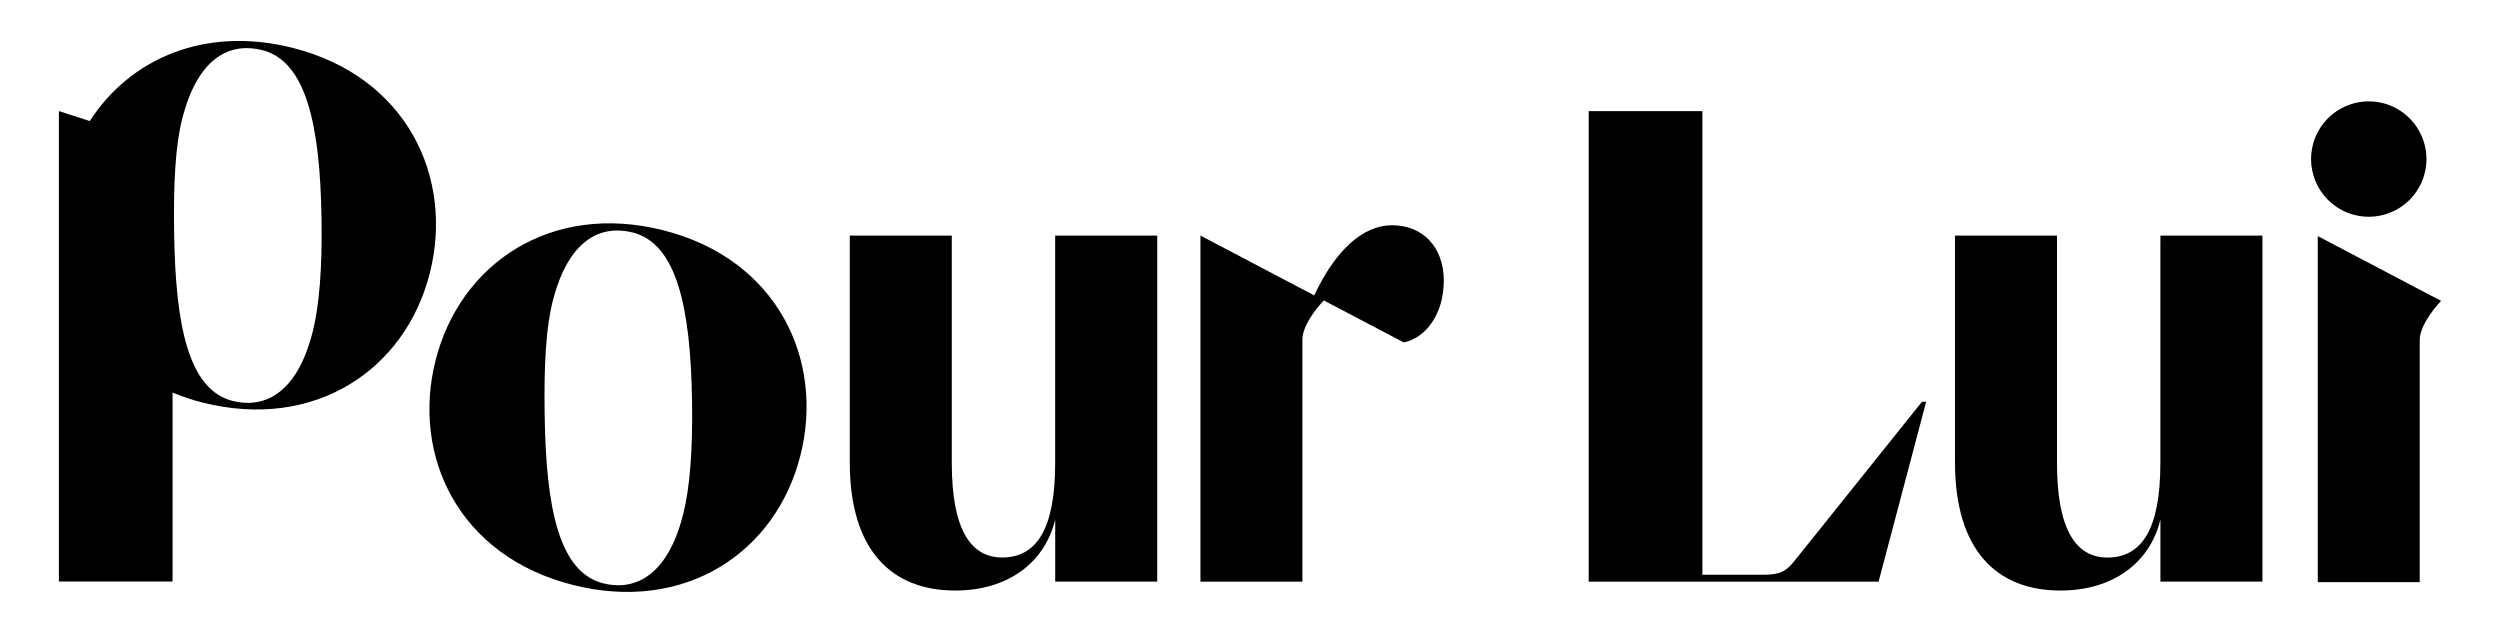
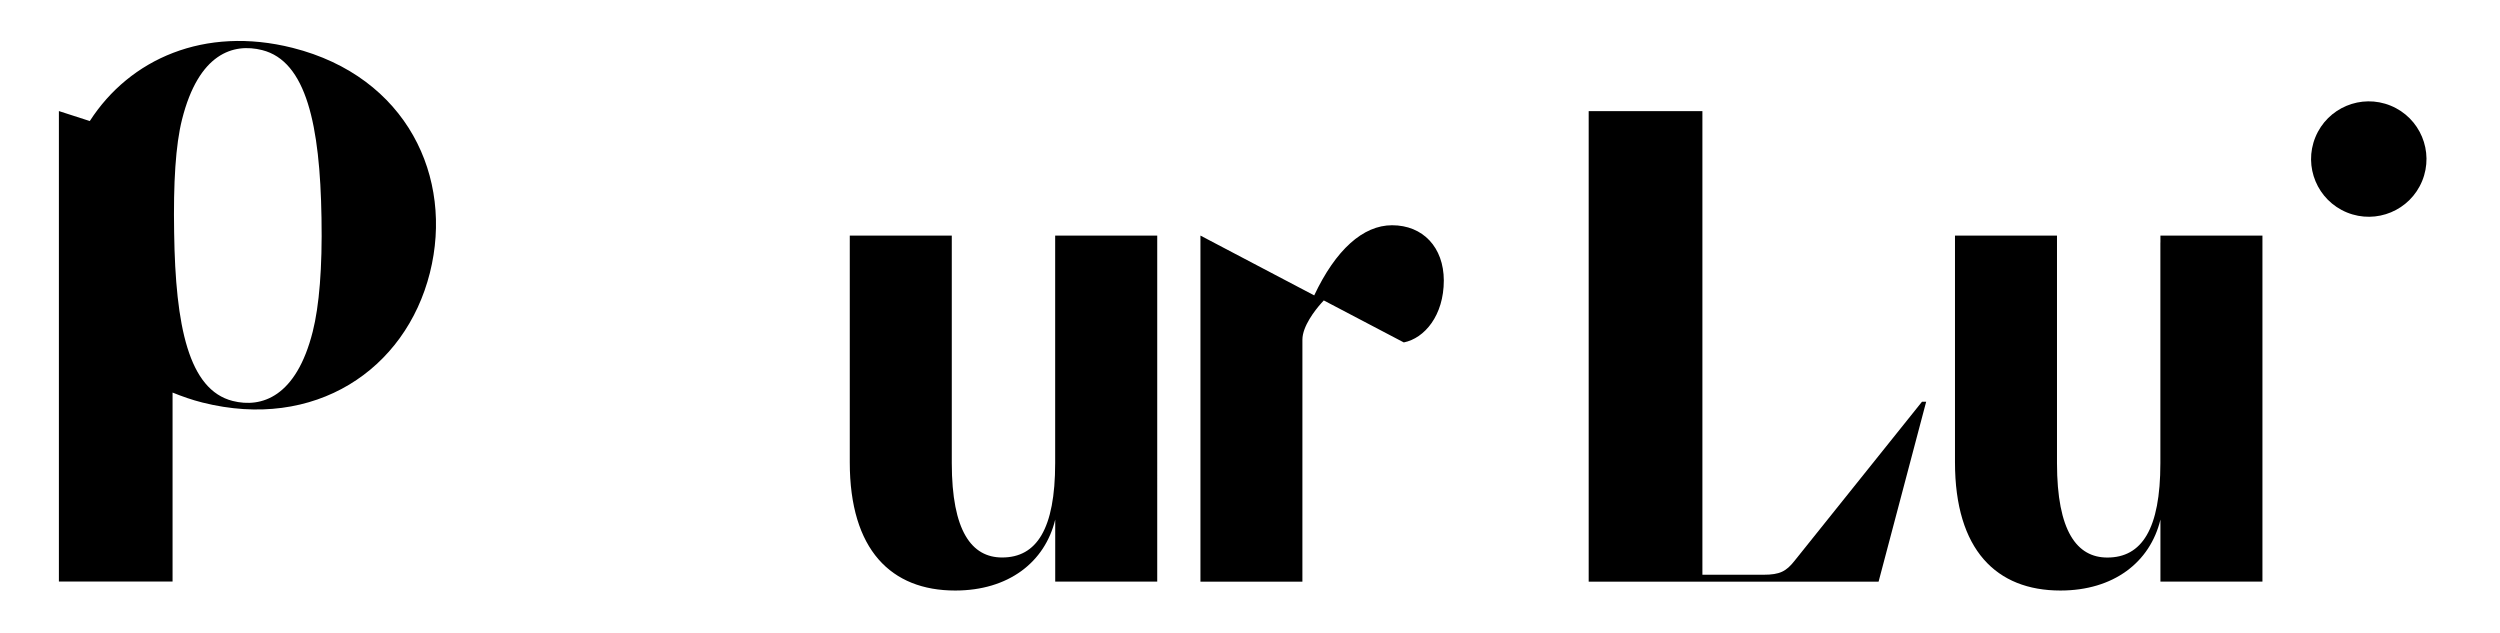
<svg xmlns="http://www.w3.org/2000/svg" version="1.1" id="Layer_1" x="0px" y="0px" viewBox="0 0 491.13 124.33" style="enable-background:new 0 0 491.13 124.33;" xml:space="preserve">
  <g>
-     <path d="M130.27,45.23c-22.06-5.56-39.92,6.56-44.71,25.6c-4.73,18.77,4.55,38.43,27.01,44.09c22.06,5.56,39.88-6.42,44.68-25.47   C161.98,70.67,152.71,50.88,130.27,45.23z M134.23,100.96c-3.24,12.87-10.08,15.06-15.72,13.64c-8.66-2.18-11.25-14.69-11.51-33.06   c-0.17-9.81,0.29-17.24,1.55-22.24c3.27-13,10.08-15.06,15.74-13.63c8.66,2.18,11.37,14.74,11.66,32.97   C136.13,88.45,135.49,95.97,134.23,100.96z" />
    <path d="M57.48,9.4c-17.3-4.36-31.99,2.18-39.84,14.38l-6.07-1.96v1.36v89.72v1.35H33.9v-1.35V83.37v-5.62v-0.63   c1.86,0.75,3.79,1.44,5.87,1.96c22.06,5.56,39.88-6.42,44.68-25.47C89.18,34.84,79.92,15.06,57.48,9.4z M61.44,65.13   C58.2,78.01,51.36,80.19,45.72,78.77c-8.66-2.18-11.25-14.69-11.51-33.06c-0.17-9.81,0.29-17.24,1.55-22.24   c3.27-13,10.08-15.06,15.74-13.63c8.67,2.18,11.37,14.74,11.66,32.97C63.34,52.62,62.7,60.14,61.44,65.13z" />
    <path d="M207.29,46.28v18.58v13.47v12.64c0,12.99-3.66,18.55-10.42,18.55c-5.96,0-9.89-5.15-9.89-18.55V46.28h-20.04v1.36V64v26.82   c0,17.21,8.13,25.19,20.71,25.19c10.44,0,17.62-5.54,19.65-13.94v12.18h20.04v-1.35V78.33v-5.34V46.28h-20.03H207.29z" />
    <path d="M352.52,110.2c-1.62,2.03-2.84,2.71-6.08,2.71h-12V53.1V21.83h-22.34v91.09v1.35h56.95l9.35-35.35h-0.82L352.52,110.2z" />
    <path d="M424.41,47.64v17.73v25.61c0,12.99-3.66,18.55-10.42,18.55c-5.96,0-9.89-5.15-9.89-18.55V46.28h-20.04v1.36v14.77v28.41   c0,17.21,8.13,25.19,20.71,25.19c10.44,0,17.62-5.54,19.65-13.94v12.18h20.04v-1.35V77.02V46.28h-20.04V47.64z" />
    <path d="M273.47,44.25c-5.69,0-11.07,4.82-15.29,13.78l-22.35-11.75v16.79v18.08v31.77v1.35h20.03v-1.35V89.94V66.73   c0-2.63,2.49-5.8,3.68-7.14l0.52-0.57l15.72,8.25c4.06-0.81,7.86-5.28,7.86-12.18C283.62,48.59,279.55,44.25,273.47,44.25z" />
-     <path d="M477.69,58.12c0,0,0,0.01-0.01,0.01l-22.35-11.75v16.79v18.08v31.76v1.35h20.03v-1.35V90.04V66.83   c0-2.63,2.49-5.8,3.68-7.15l0.52-0.57L477.69,58.12z" />
    <ellipse transform="matrix(0.379 -0.925 0.925 0.379 260.253 449.925)" cx="465.35" cy="31.06" rx="11.34" ry="11.34" />
  </g>
</svg>